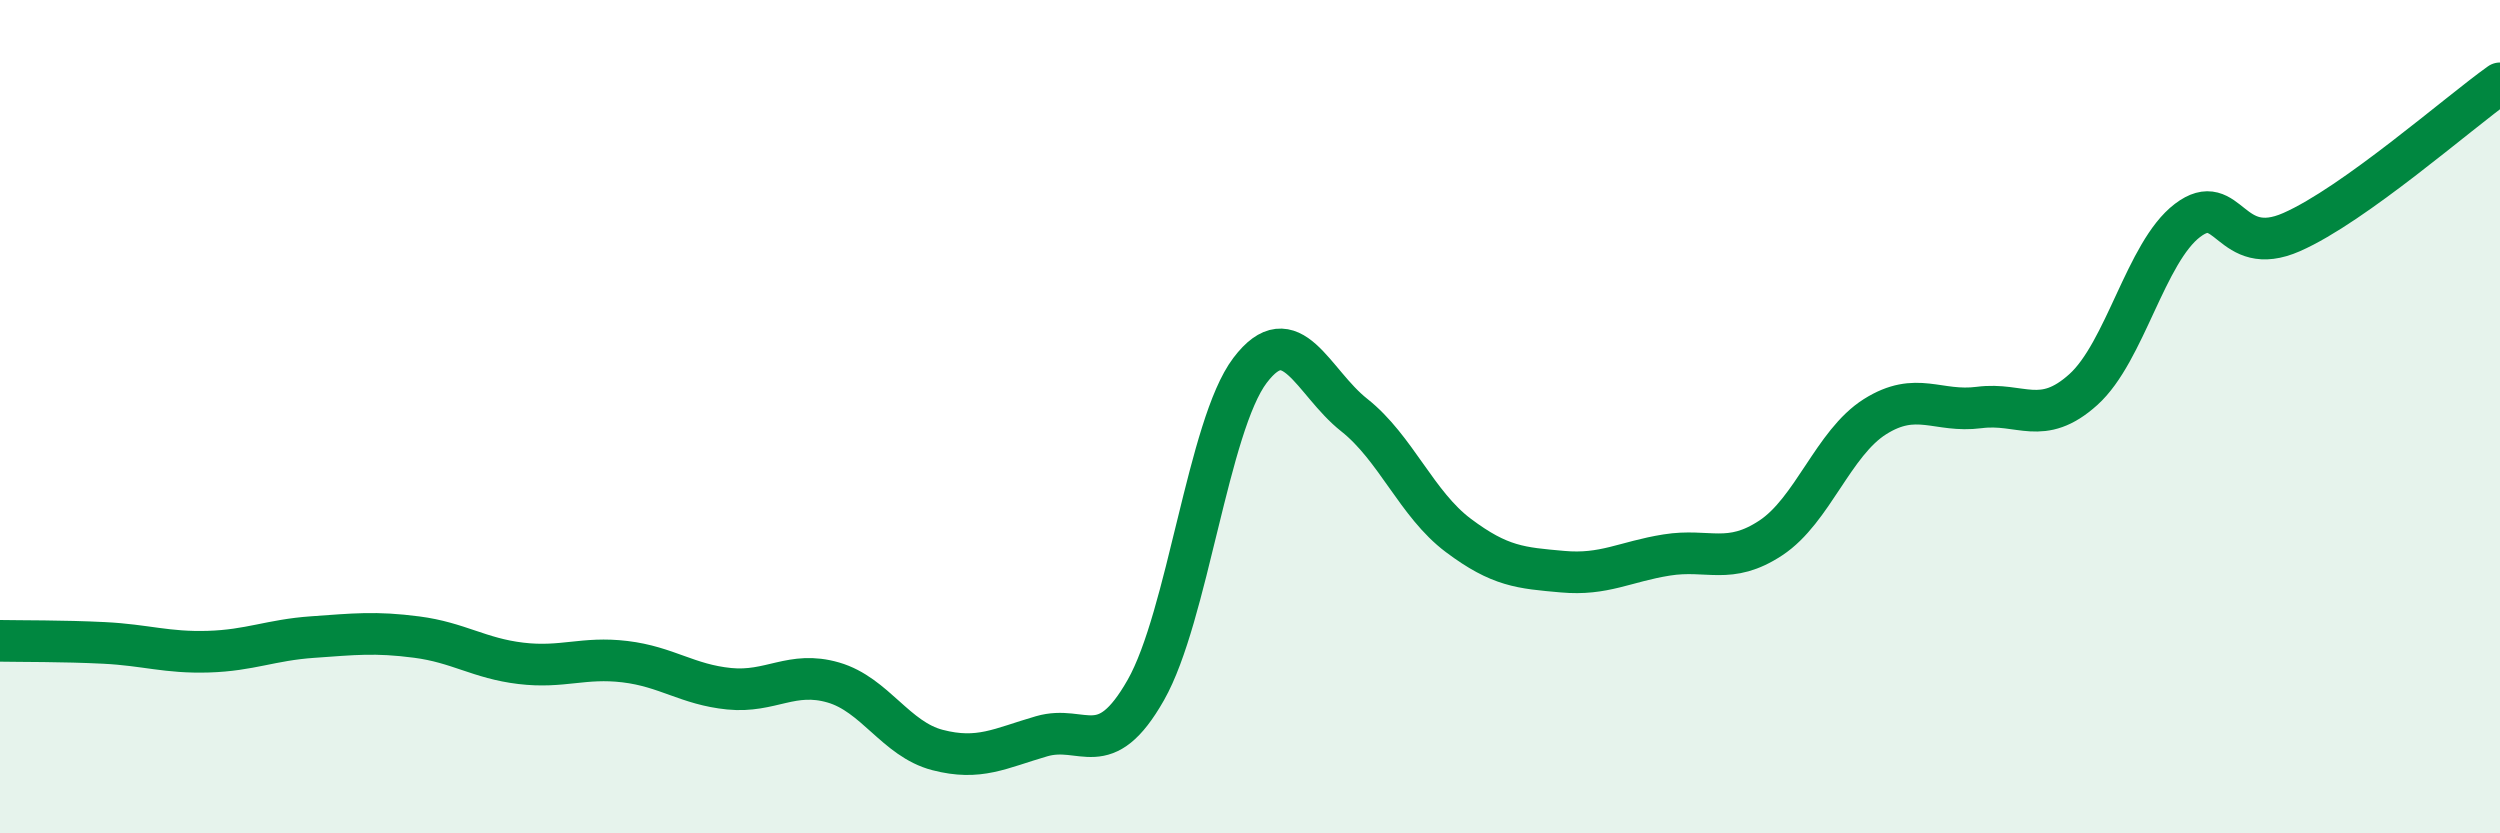
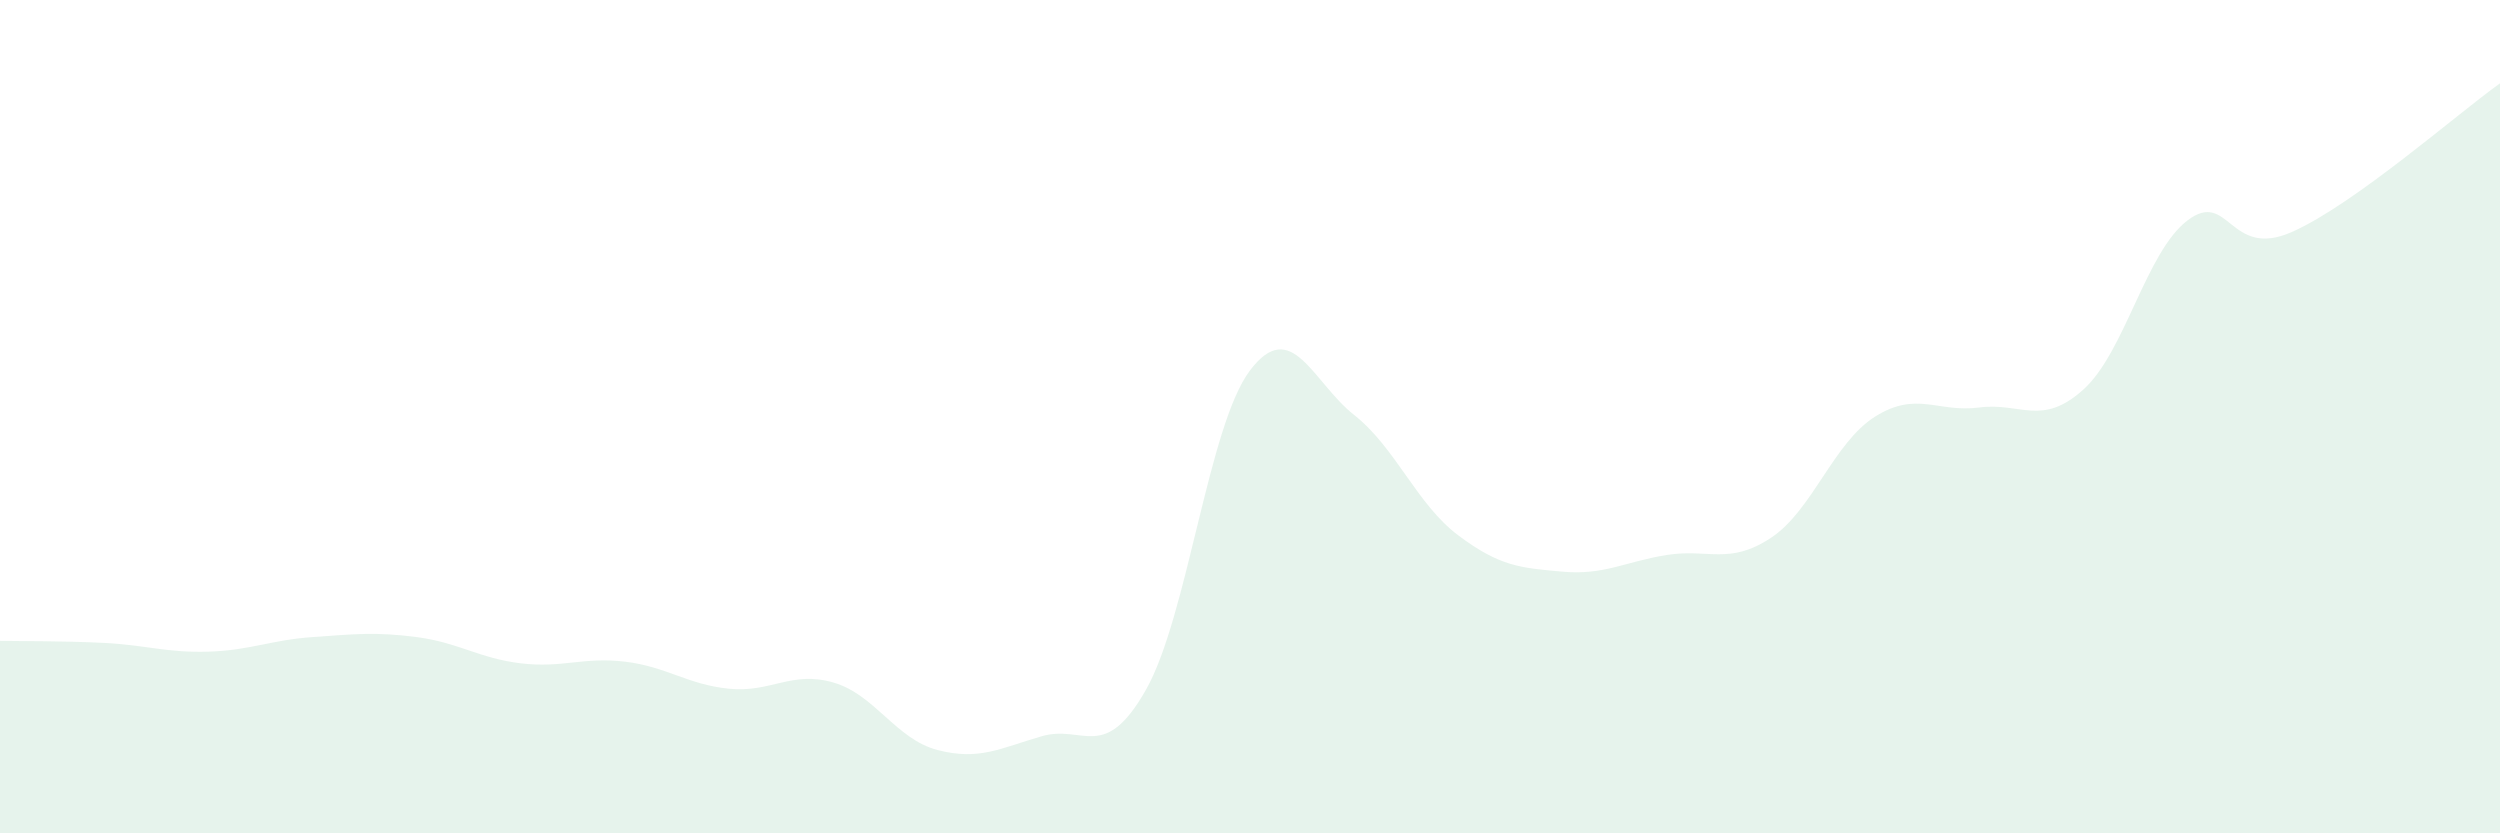
<svg xmlns="http://www.w3.org/2000/svg" width="60" height="20" viewBox="0 0 60 20">
  <path d="M 0,15.38 C 0.5,15.39 1.5,15.38 2.5,15.43 C 3.5,15.48 4,15.67 5,15.64 C 6,15.61 6.5,15.36 7.5,15.29 C 8.5,15.22 9,15.16 10,15.29 C 11,15.42 11.5,15.8 12.5,15.92 C 13.5,16.04 14,15.76 15,15.88 C 16,16 16.5,16.43 17.5,16.53 C 18.5,16.63 19,16.09 20,16.38 C 21,16.67 21.5,17.74 22.5,18 C 23.5,18.26 24,17.96 25,17.67 C 26,17.38 26.5,18.32 27.5,16.56 C 28.5,14.8 29,10.21 30,8.89 C 31,7.57 31.5,9.17 32.5,9.96 C 33.5,10.75 34,12.1 35,12.85 C 36,13.6 36.5,13.63 37.5,13.72 C 38.5,13.81 39,13.48 40,13.32 C 41,13.16 41.5,13.57 42.5,12.91 C 43.5,12.25 44,10.63 45,10 C 46,9.37 46.5,9.91 47.5,9.78 C 48.5,9.65 49,10.25 50,9.35 C 51,8.45 51.5,6.05 52.5,5.29 C 53.5,4.53 53.5,6.23 55,5.57 C 56.5,4.91 59,2.71 60,2L60 20L0 20Z" fill="#008740" opacity="0.1" stroke-linecap="round" stroke-linejoin="round" />
-   <path d="M 0,15.38 C 0.5,15.39 1.5,15.38 2.5,15.43 C 3.5,15.48 4,15.67 5,15.64 C 6,15.61 6.5,15.36 7.5,15.29 C 8.5,15.22 9,15.16 10,15.29 C 11,15.42 11.5,15.8 12.5,15.92 C 13.5,16.04 14,15.76 15,15.88 C 16,16 16.5,16.43 17.5,16.53 C 18.5,16.63 19,16.09 20,16.38 C 21,16.67 21.5,17.74 22.5,18 C 23.5,18.26 24,17.96 25,17.67 C 26,17.38 26.5,18.32 27.5,16.56 C 28.5,14.8 29,10.21 30,8.89 C 31,7.57 31.5,9.17 32.5,9.96 C 33.5,10.75 34,12.1 35,12.85 C 36,13.6 36.5,13.63 37.5,13.72 C 38.5,13.81 39,13.48 40,13.32 C 41,13.16 41.5,13.57 42.5,12.91 C 43.5,12.25 44,10.63 45,10 C 46,9.37 46.5,9.91 47.5,9.78 C 48.5,9.65 49,10.25 50,9.35 C 51,8.45 51.5,6.05 52.5,5.29 C 53.5,4.53 53.5,6.23 55,5.57 C 56.5,4.91 59,2.71 60,2" stroke="#008740" stroke-width="1" fill="none" stroke-linecap="round" stroke-linejoin="round" />
</svg>